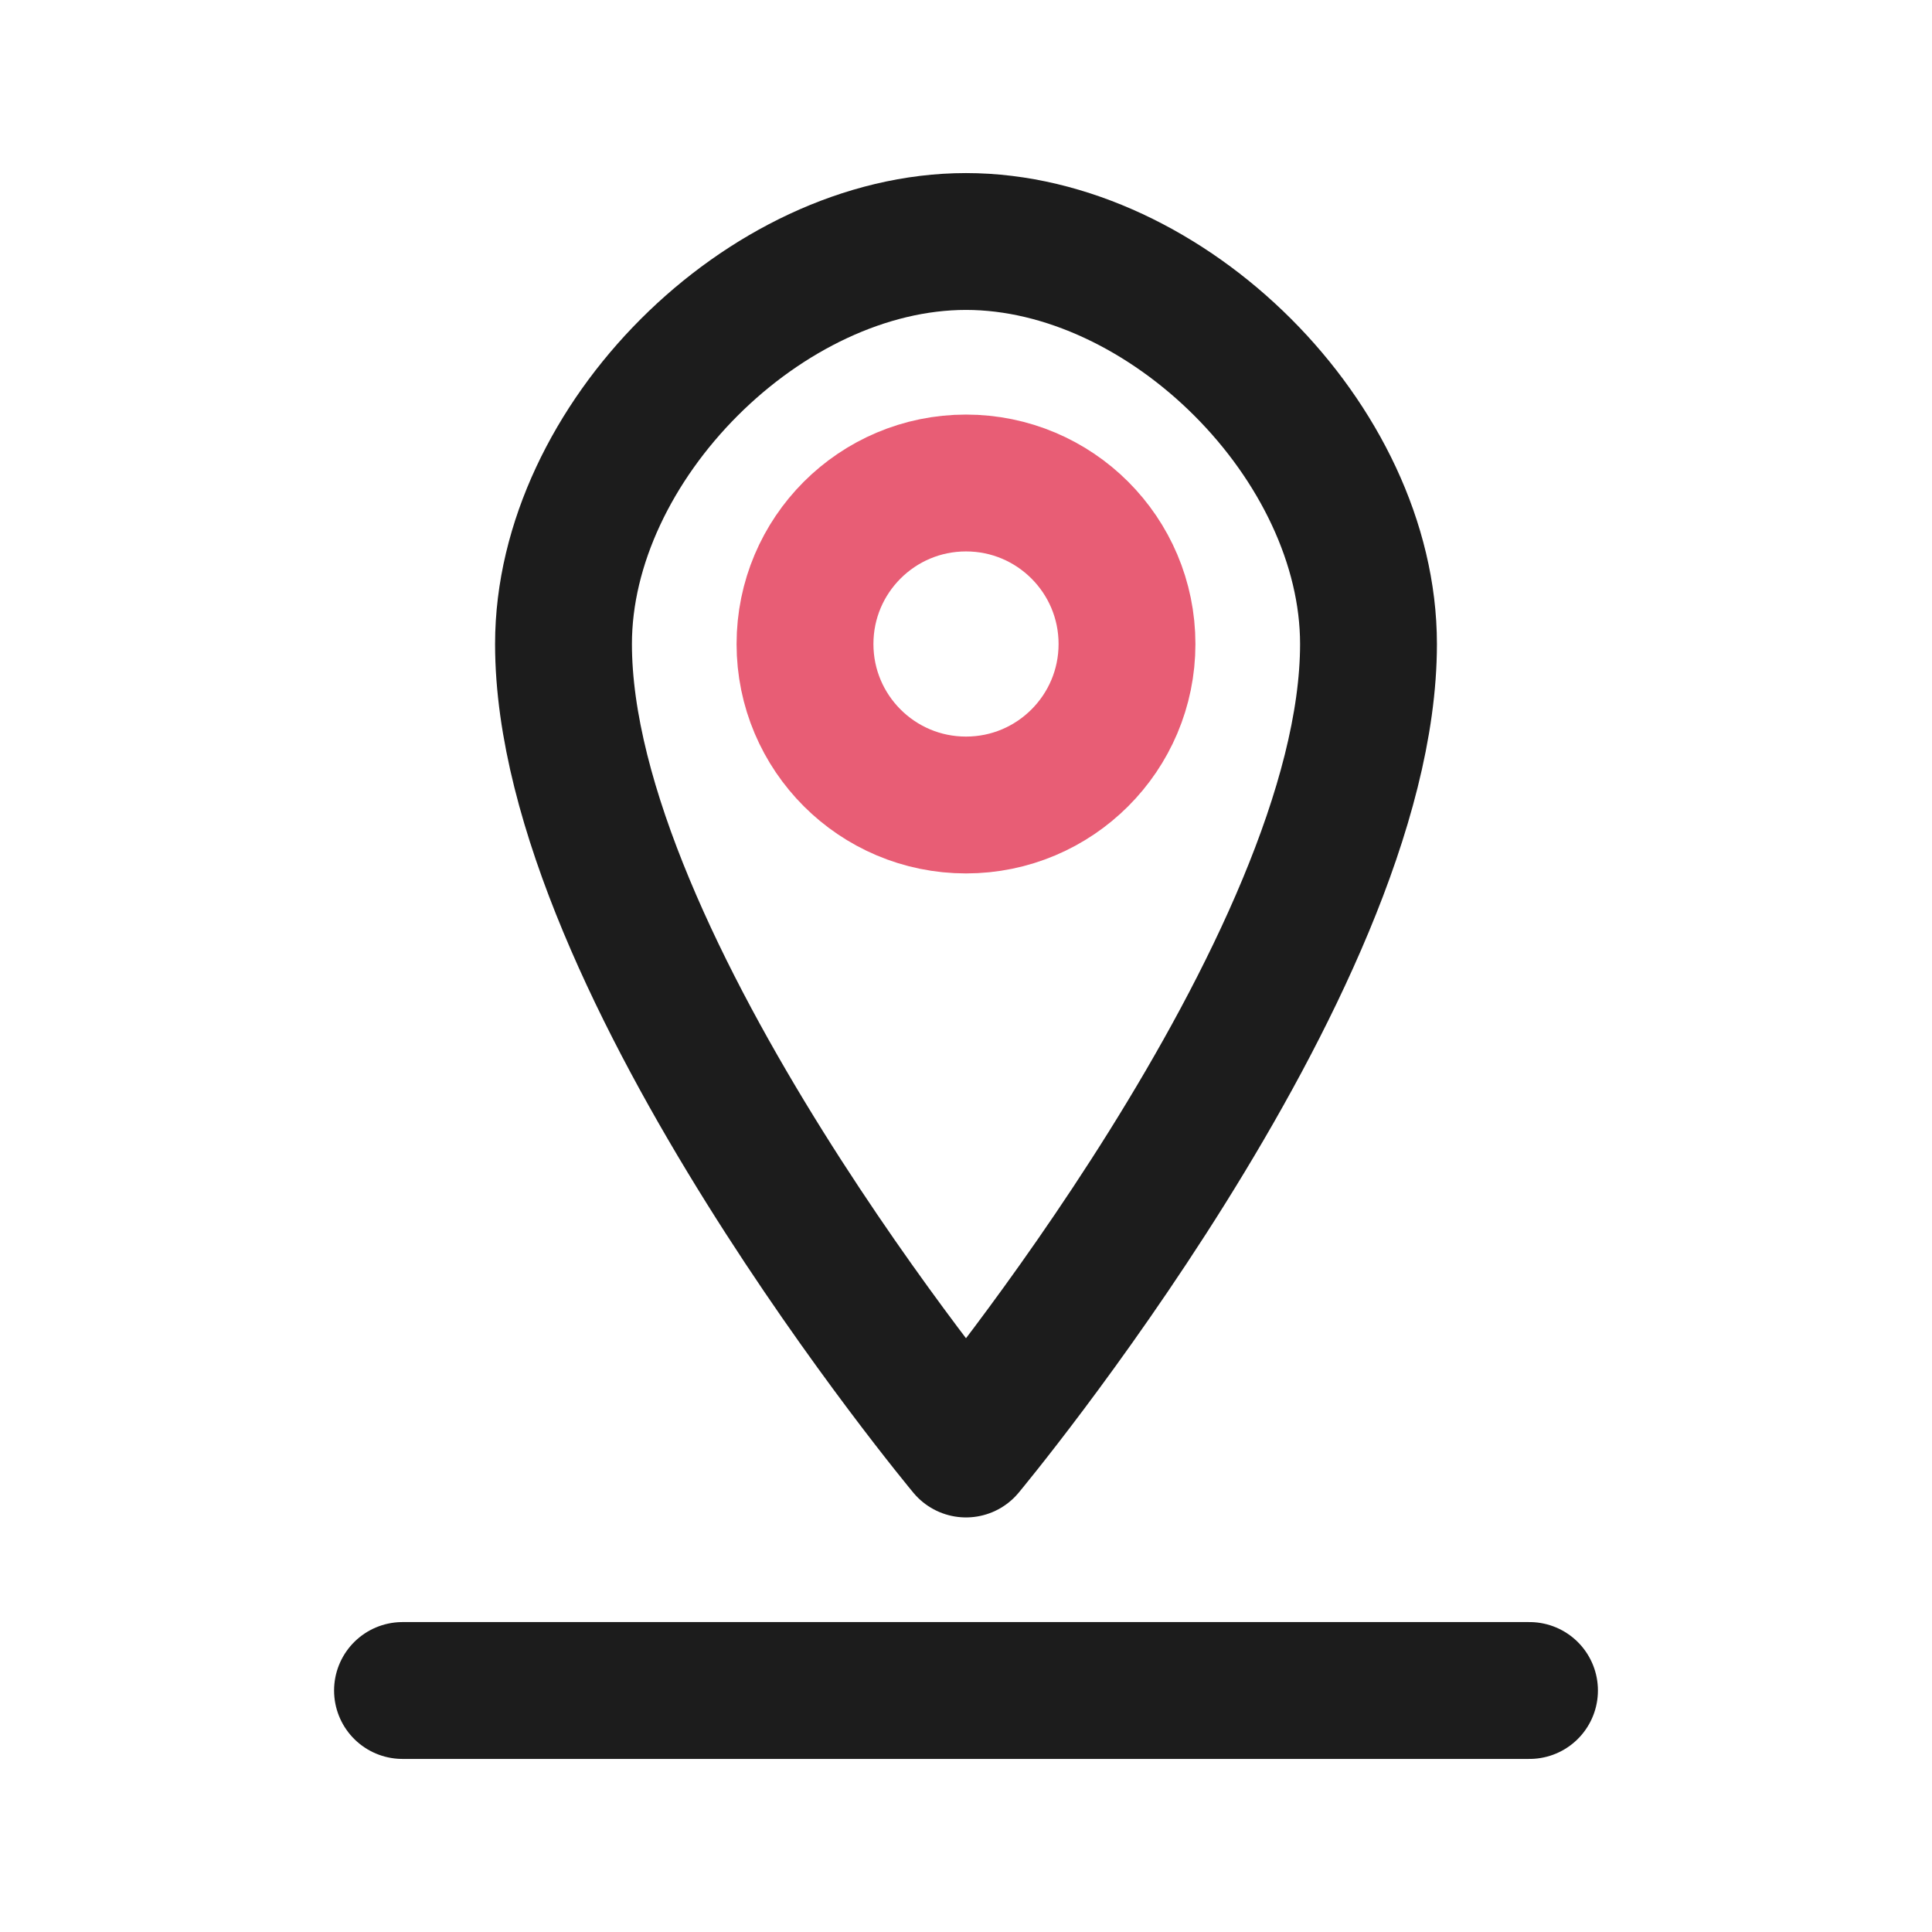
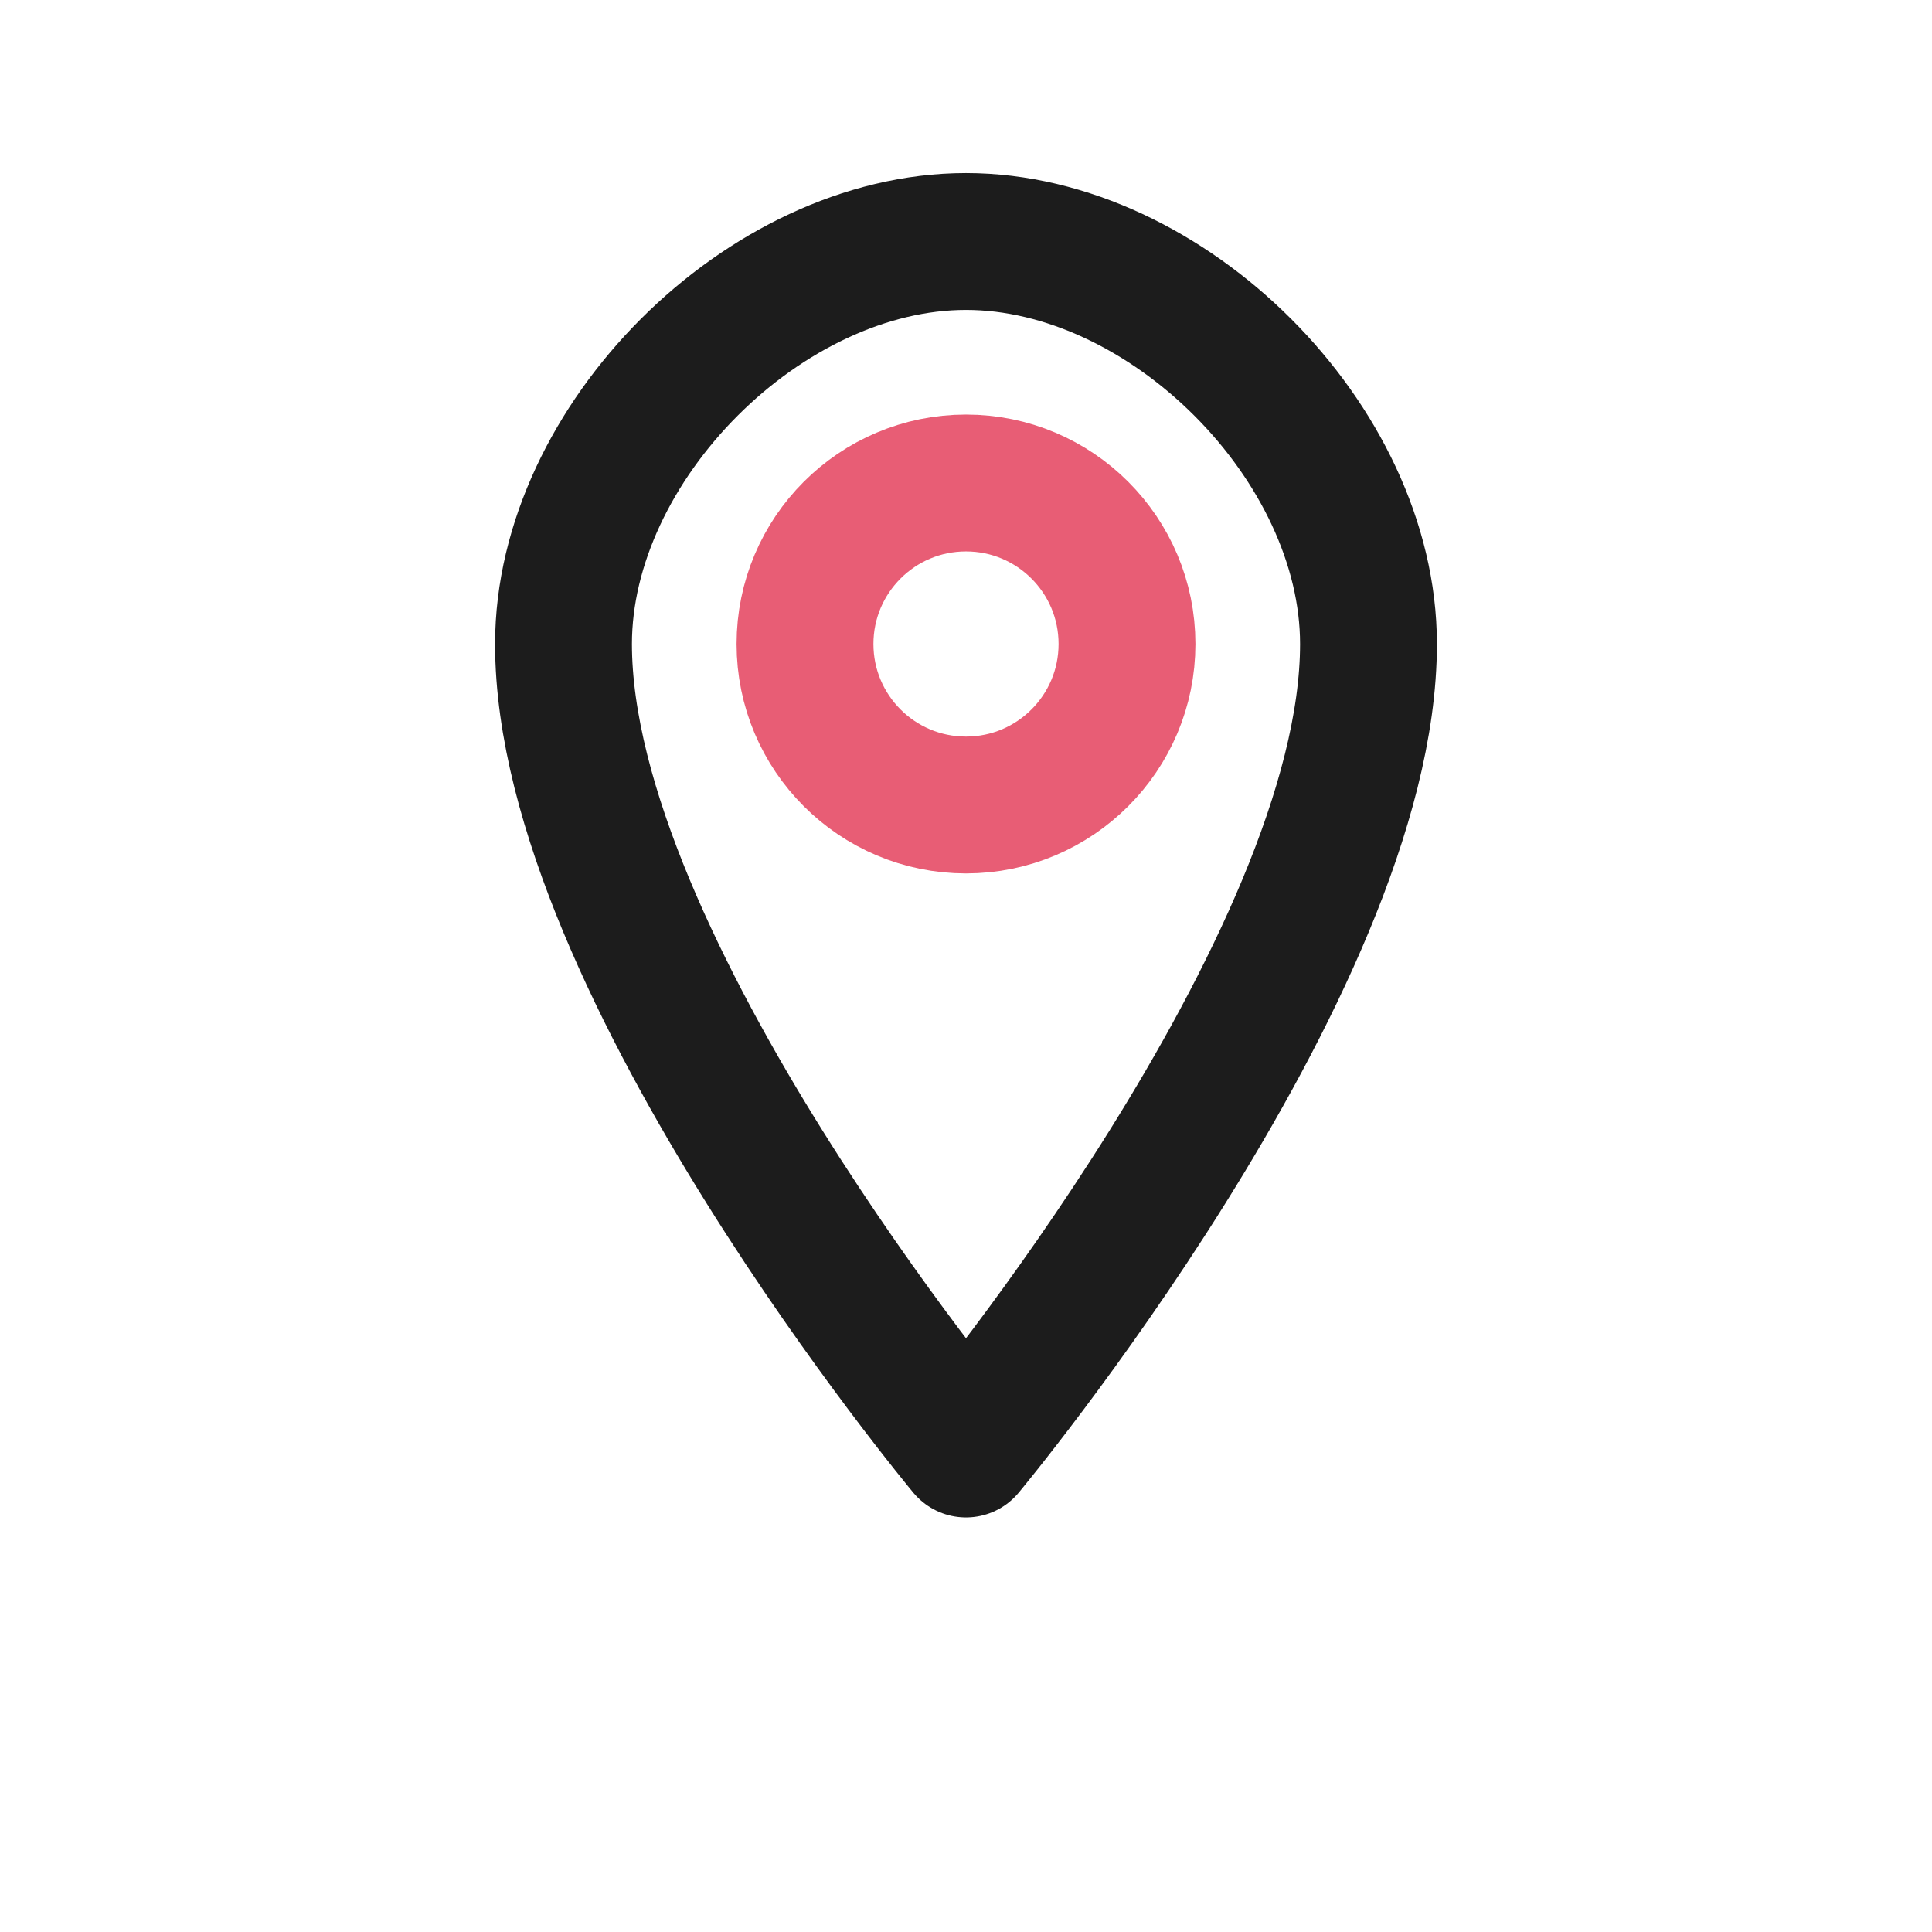
<svg xmlns="http://www.w3.org/2000/svg" width="50px" height="50px" viewBox="0 0 24 24" fill="none">
  <path d="M12 3C9.5 3 7 5.5 7 8C7 12 12 18 12 18C12 18 17 12 17 8C17 5.5 14.5 3 12 3Z" stroke="#1C1C1C" stroke-width="1.7" stroke-linecap="round" stroke-linejoin="round" />
  <circle cx="12" cy="8" r="2" stroke="#E85D75" stroke-width="1.7" />
-   <path d="M5 21H19" stroke="#1C1C1C" stroke-width="1.7" stroke-linecap="round" />
</svg>